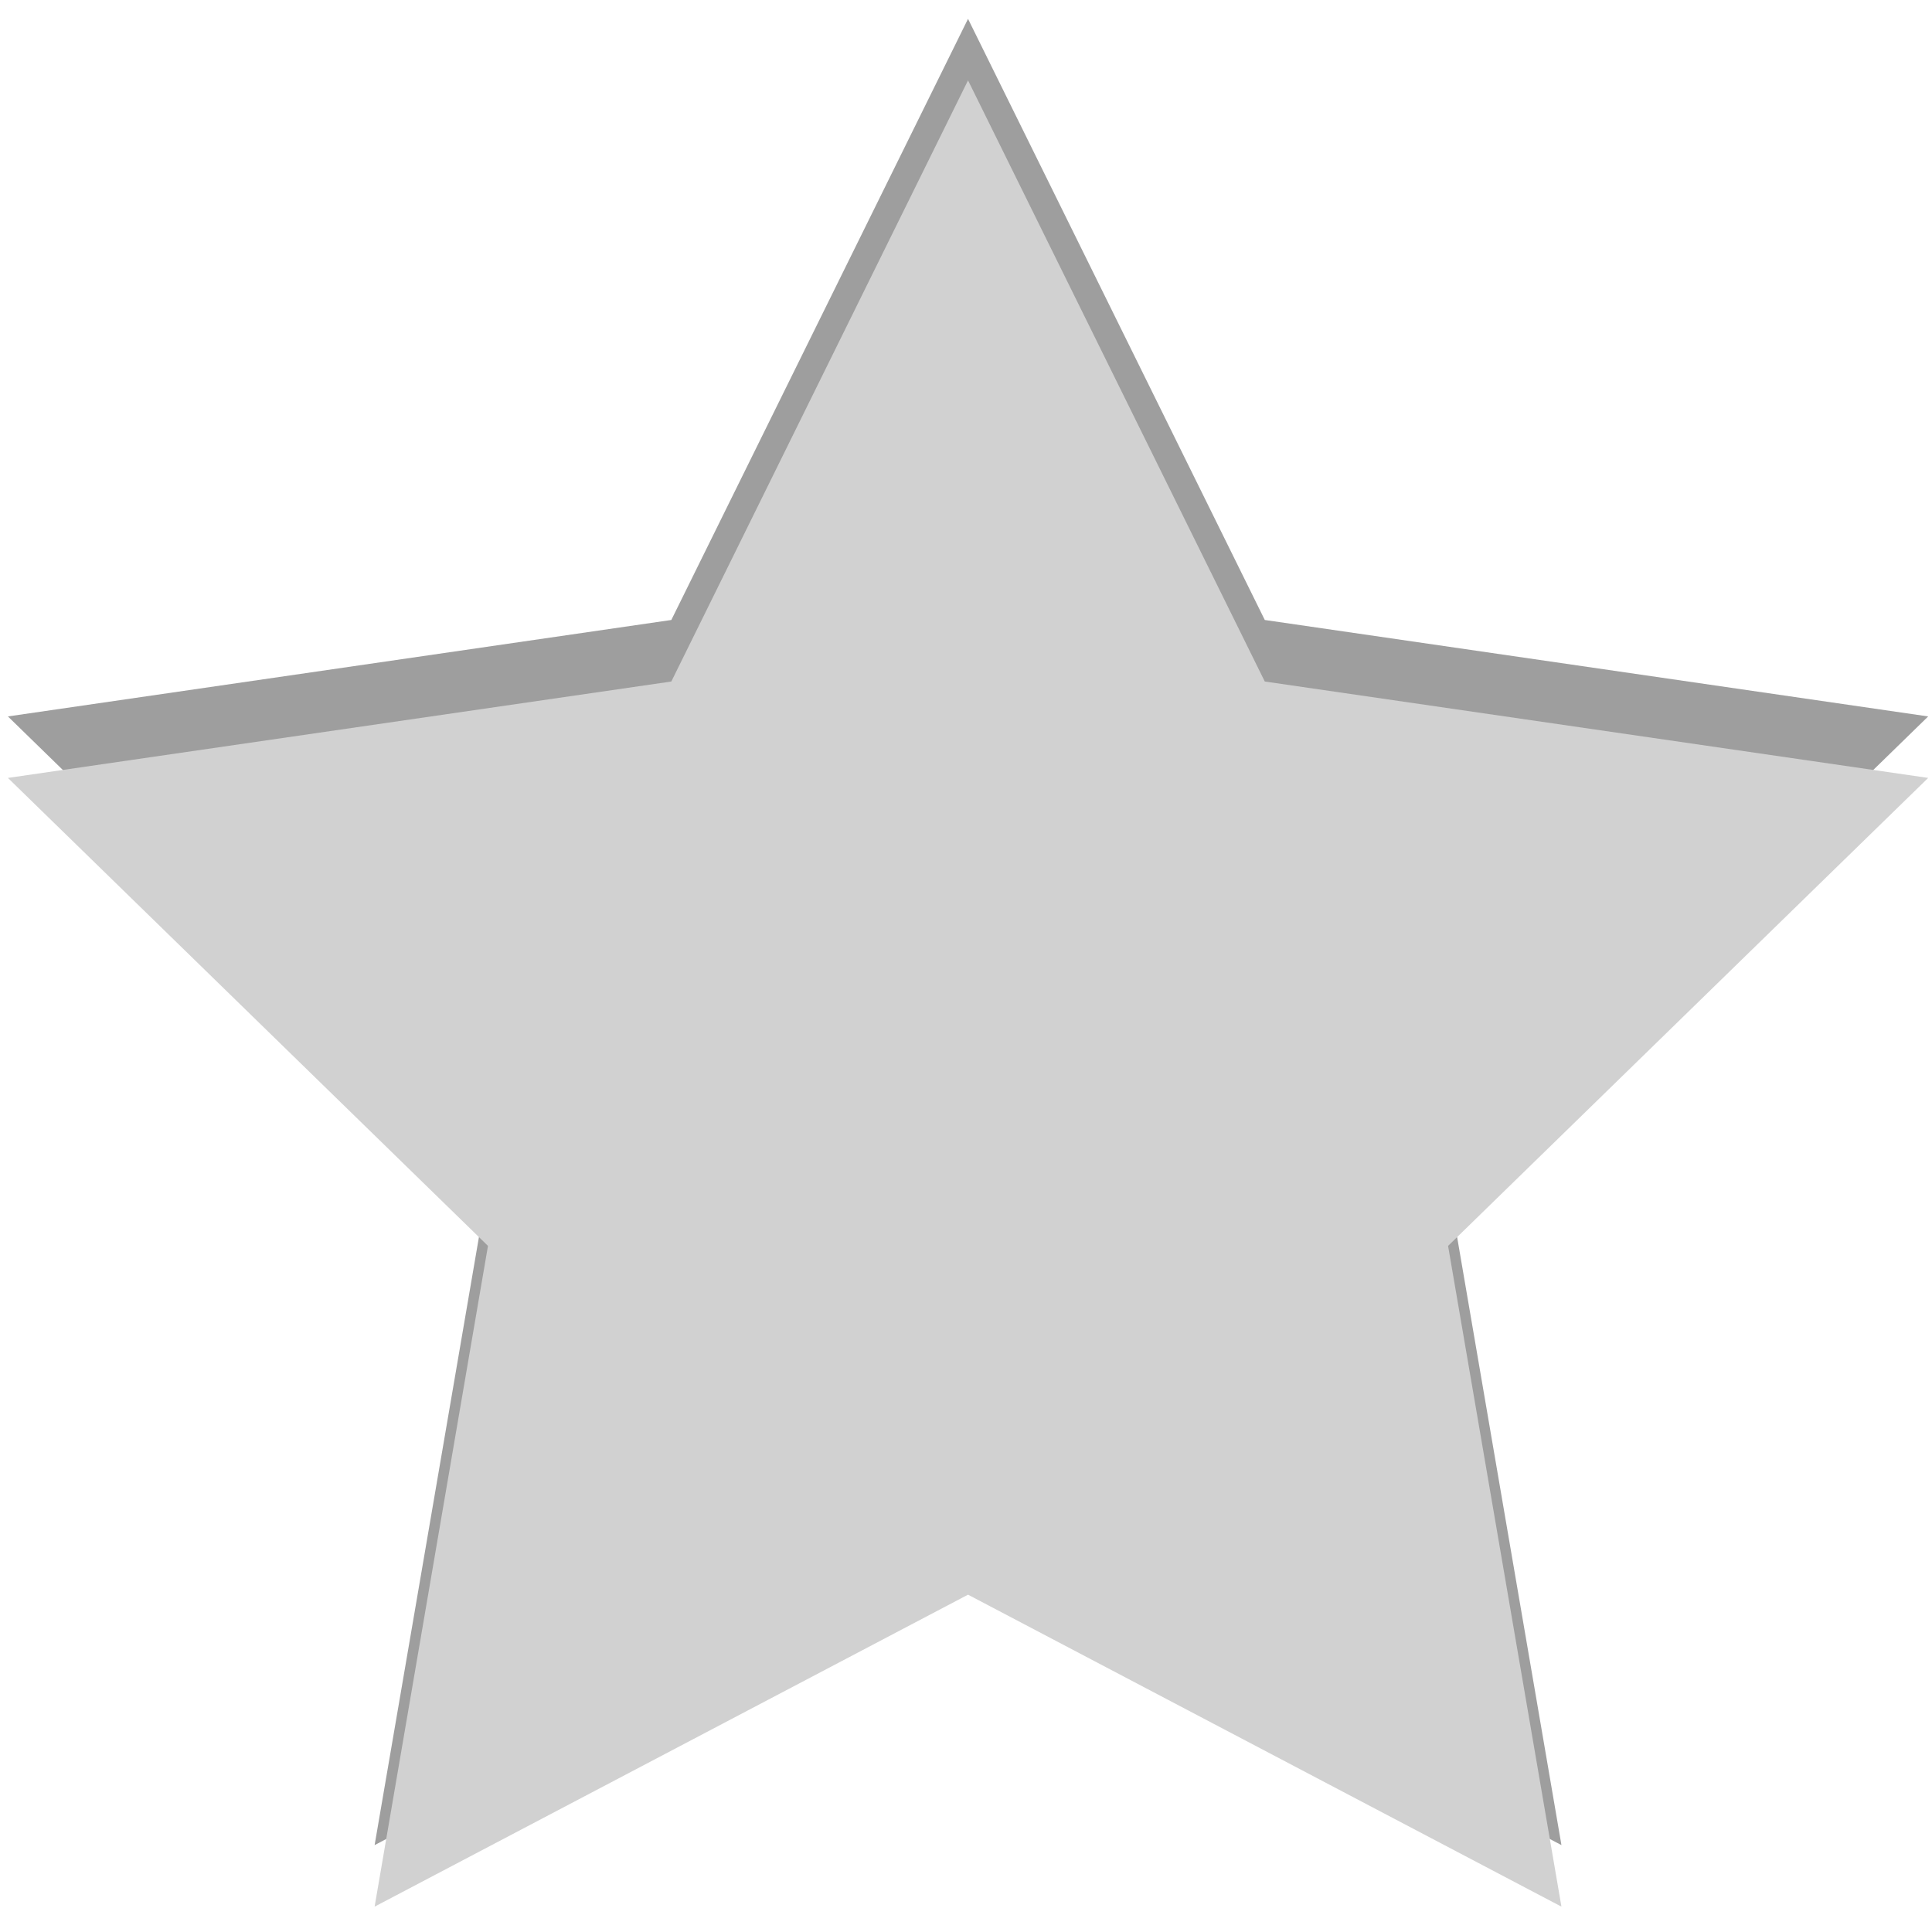
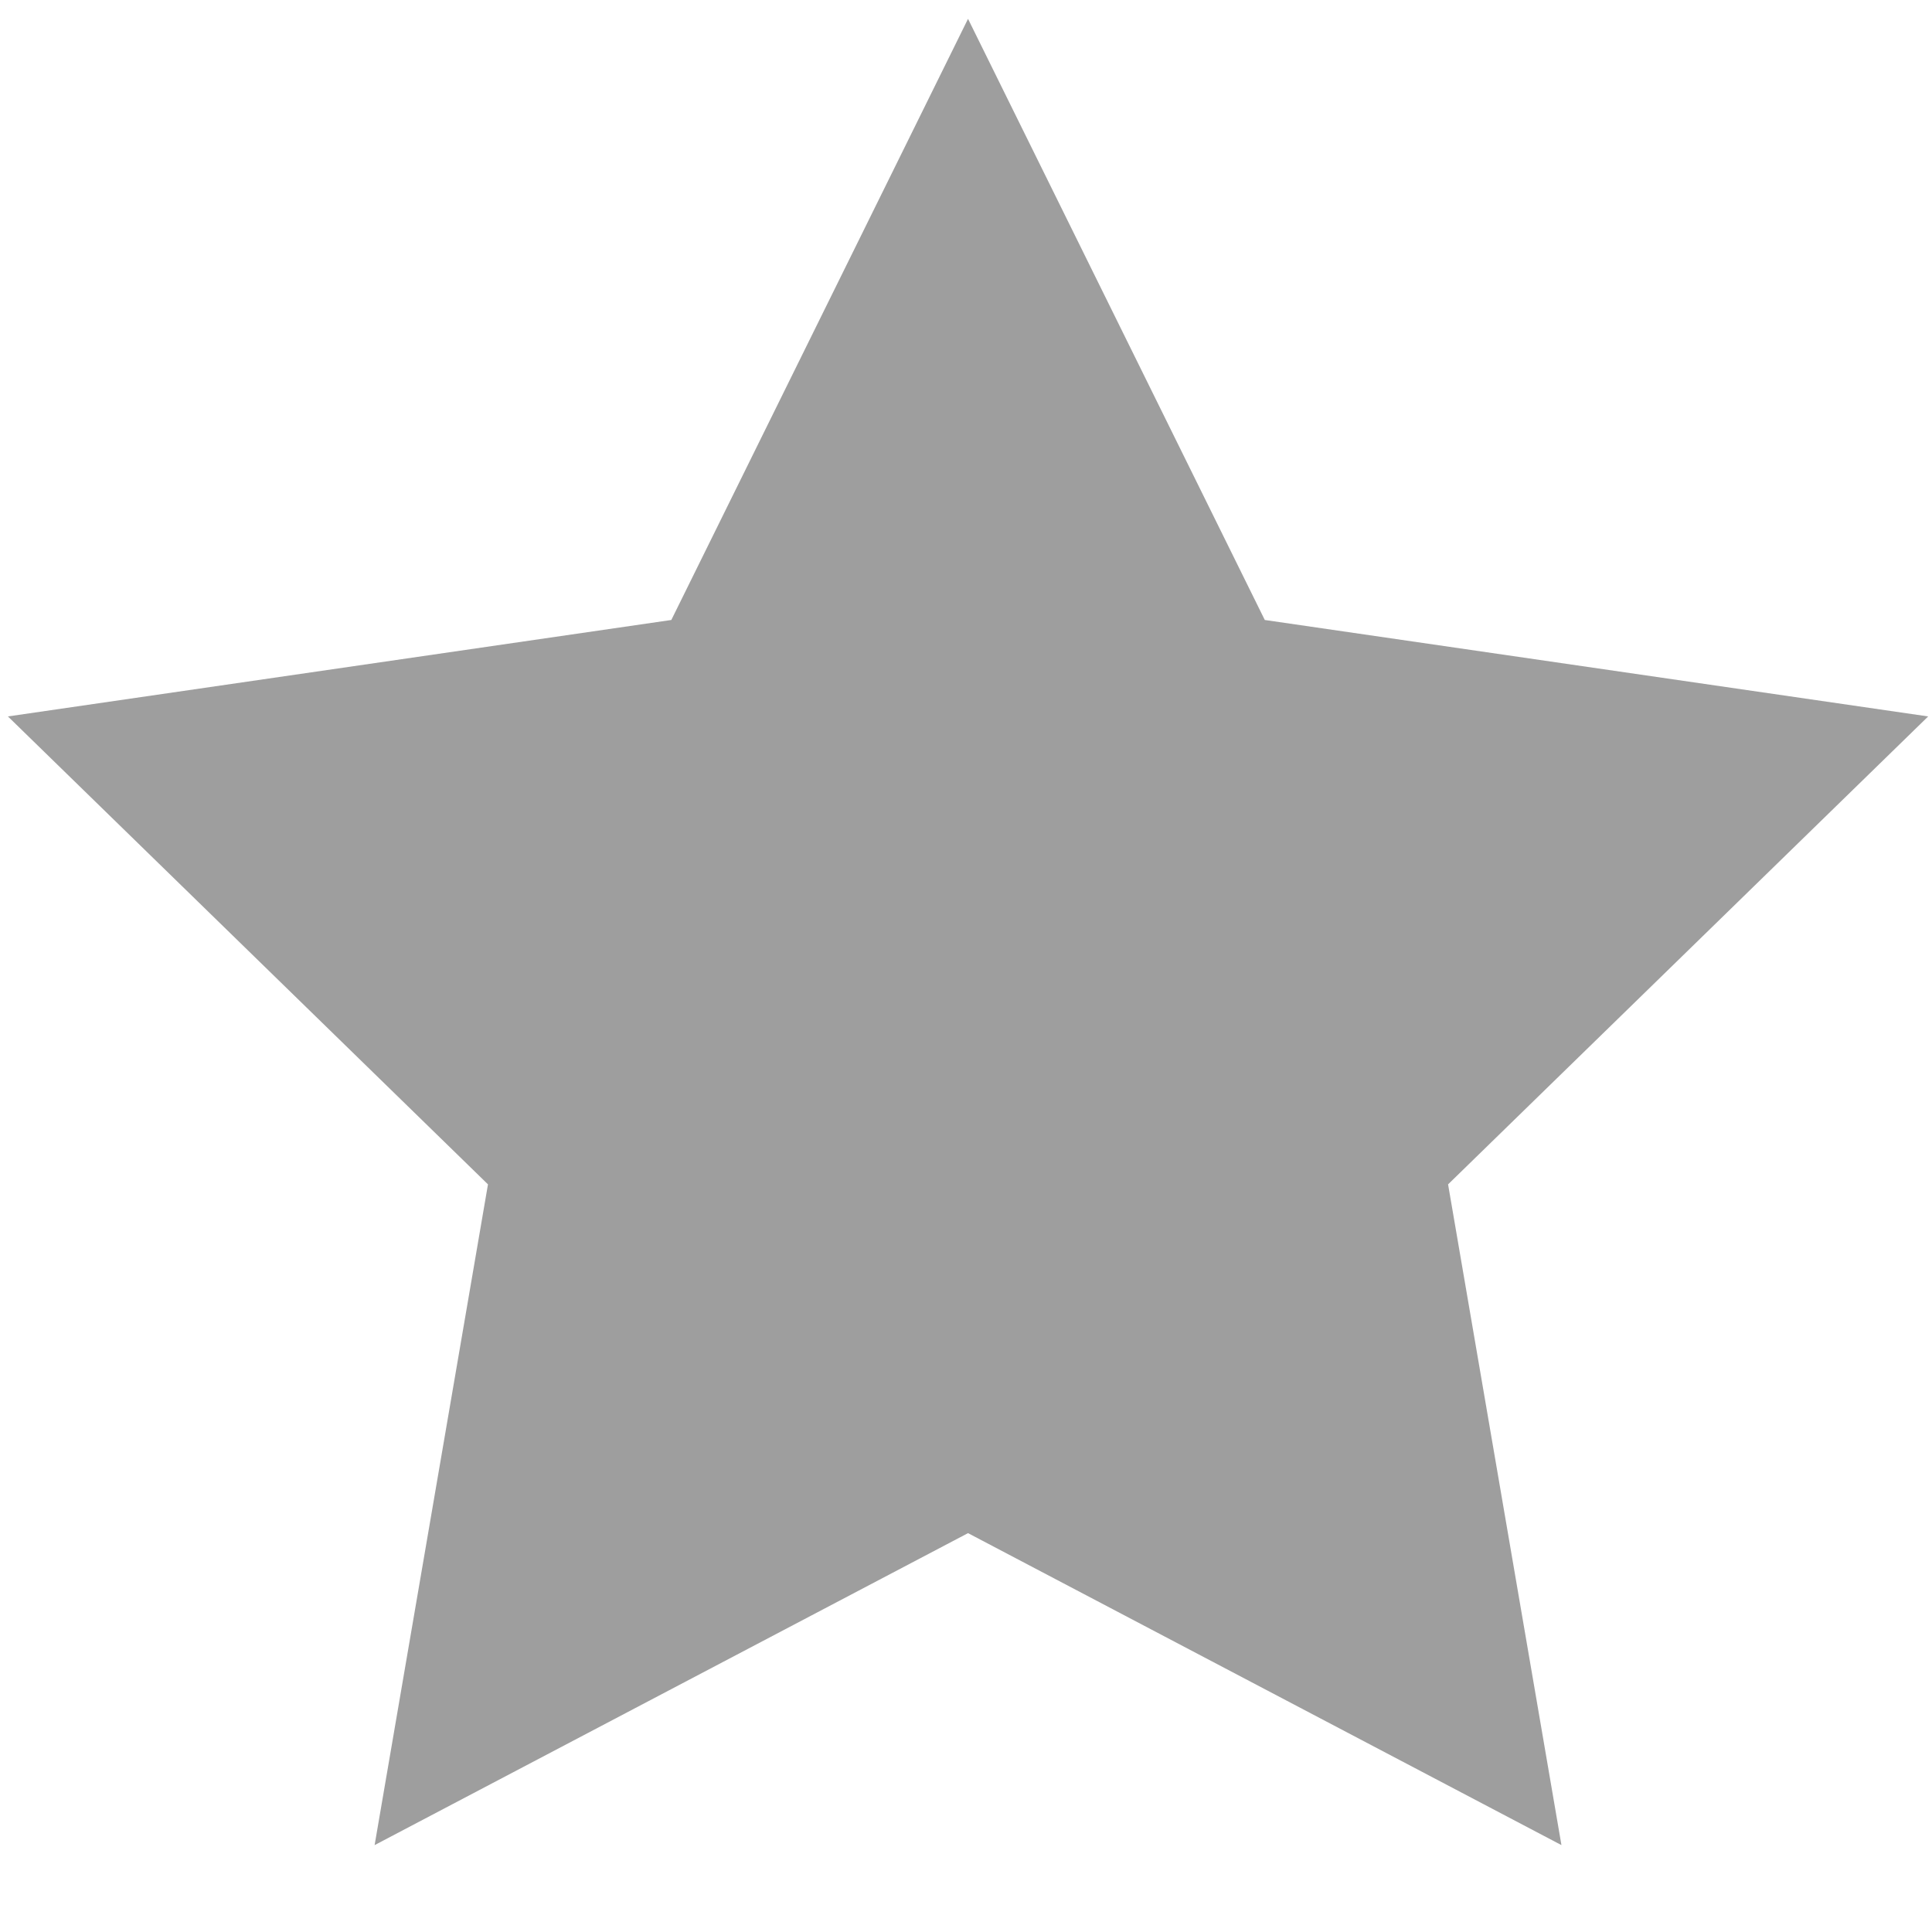
<svg xmlns="http://www.w3.org/2000/svg" version="1.1" id="Layer_1" x="0px" y="0px" width="40px" height="40px" viewBox="0 0 40 40" enable-background="new 0 0 40 40" xml:space="preserve">
  <g display="none">
    <g display="inline">
-       <path fill-rule="evenodd" clip-rule="evenodd" fill="#003A80" d="M0.292,6.749h17.952v13.967H0.292V6.749L0.292,6.749z              M2.575,7.823H1.948l-0.18-0.537L1.59,7.823H0.962l0.493,0.359l-0.18,0.626l0.492-0.403l0.493,0.357l-0.18-0.581L2.575,7.823             L2.575,7.823z M17.393,19.328H16.81l-0.224-0.537l-0.179,0.537h-0.582l0.493,0.359l-0.224,0.627l0.492-0.403l0.493,0.403             l-0.18-0.627L17.393,19.328L17.393,19.328z M14.438,19.328h-0.627l-0.179-0.537l-0.18,0.537h-0.627l0.493,0.359l-0.179,0.627             l0.493-0.403l0.492,0.403l-0.179-0.627L14.438,19.328L14.438,19.328z M11.438,19.328h-0.582l-0.18-0.537l-0.179,0.537H9.872             l0.493,0.359l-0.224,0.627l0.537-0.403l0.492,0.403l-0.179-0.627L11.438,19.328L11.438,19.328z M8.483,19.328H7.901l-0.179-0.537             l-0.224,0.537H6.917l0.492,0.359l-0.224,0.627l0.538-0.403l0.493,0.403l-0.224-0.627L8.483,19.328L8.483,19.328z M5.529,19.328             H4.947l-0.224-0.537l-0.179,0.537H3.962l0.493,0.359l-0.224,0.627l0.492-0.403l0.493,0.403l-0.179-0.627L5.529,19.328             L5.529,19.328z M2.575,19.328H1.948l-0.18-0.537L1.59,19.328H0.962l0.493,0.359l-0.18,0.627l0.492-0.403l0.493,0.403l-0.18-0.627             L2.575,19.328L2.575,19.328z M15.826,17.896h-0.582l-0.179-0.537l-0.18,0.537h-0.626l0.492,0.357l-0.224,0.626l0.538-0.403             l0.492,0.358l-0.224-0.582L15.826,17.896L15.826,17.896z M12.871,17.896h-0.582l-0.224-0.537l-0.179,0.537h-0.583l0.493,0.357             l-0.224,0.626l0.493-0.403l0.492,0.358l-0.18-0.582L12.871,17.896L12.871,17.896z M9.916,17.896H9.29l-0.179-0.537l-0.179,0.537             H8.304l0.493,0.357L8.618,18.88l0.493-0.403l0.492,0.358l-0.179-0.582L9.916,17.896L9.916,17.896z M6.961,17.896H6.335             l-0.18-0.537l-0.178,0.537H5.35l0.492,0.357l-0.18,0.626l0.493-0.403l0.492,0.358l-0.18-0.582L6.961,17.896L6.961,17.896z              M3.962,17.896H3.38l-0.18-0.537l-0.179,0.537H2.395l0.492,0.357L2.663,18.88l0.538-0.403l0.493,0.358L3.47,18.254L3.962,17.896             L3.962,17.896z M15.826,15.032h-0.582l-0.179-0.537l-0.18,0.537h-0.626l0.492,0.358l-0.224,0.582l0.538-0.358l0.492,0.358             l-0.224-0.582L15.826,15.032L15.826,15.032z M12.871,15.032h-0.582l-0.224-0.537l-0.179,0.537h-0.583l0.493,0.358l-0.224,0.582             l0.493-0.358l0.492,0.358l-0.18-0.582L12.871,15.032L12.871,15.032z M9.916,15.032H9.29l-0.179-0.537l-0.179,0.537H8.304             l0.493,0.358l-0.179,0.582l0.493-0.358l0.492,0.358L9.424,15.39L9.916,15.032L9.916,15.032z M6.961,15.032H6.335l-0.18-0.537             l-0.178,0.537H5.35l0.492,0.358l-0.18,0.582l0.493-0.358l0.492,0.358l-0.18-0.582L6.961,15.032L6.961,15.032z M3.962,15.032H3.38             l-0.18-0.537l-0.179,0.537H2.395l0.492,0.358l-0.224,0.582l0.538-0.358l0.493,0.358L3.47,15.39L3.962,15.032L3.962,15.032z              M15.826,12.166h-0.582l-0.179-0.582l-0.18,0.582h-0.626l0.492,0.358l-0.224,0.583l0.538-0.358l0.492,0.358l-0.224-0.583             L15.826,12.166L15.826,12.166z M12.871,12.166h-0.582l-0.224-0.582l-0.179,0.582h-0.583l0.493,0.358l-0.224,0.583l0.493-0.358             l0.492,0.358l-0.18-0.583L12.871,12.166L12.871,12.166z M9.916,12.166H9.29l-0.179-0.582l-0.179,0.582H8.304l0.493,0.358             l-0.179,0.583l0.493-0.358l0.492,0.358l-0.179-0.583L9.916,12.166L9.916,12.166z M6.961,12.166H6.335l-0.18-0.582l-0.178,0.582             H5.35l0.492,0.358l-0.18,0.583l0.493-0.358l0.492,0.358l-0.18-0.583L6.961,12.166L6.961,12.166z M3.962,12.166H3.38l-0.18-0.582             l-0.179,0.582H2.395l0.492,0.358l-0.224,0.583l0.538-0.358l0.493,0.358L3.47,12.523L3.962,12.166L3.962,12.166z M15.826,9.255             h-0.582l-0.179-0.537l-0.18,0.537h-0.626l0.492,0.359l-0.224,0.626l0.538-0.402l0.492,0.402l-0.224-0.626L15.826,9.255             L15.826,9.255z M12.871,9.255h-0.582l-0.224-0.537l-0.179,0.537h-0.583l0.493,0.359l-0.224,0.626l0.493-0.402l0.492,0.402             l-0.18-0.626L12.871,9.255L12.871,9.255z M9.916,9.255H9.29L9.111,8.719L8.932,9.255H8.304l0.493,0.359L8.618,10.24l0.493-0.402             l0.492,0.402L9.424,9.614L9.916,9.255L9.916,9.255z M6.961,9.255H6.335l-0.18-0.537L5.978,9.255H5.35l0.492,0.359l-0.18,0.626             l0.493-0.402l0.492,0.402l-0.18-0.626L6.961,9.255L6.961,9.255z M3.962,9.255H3.38l-0.18-0.537L3.022,9.255H2.395l0.492,0.359             L2.663,10.24l0.538-0.402l0.493,0.402L3.47,9.614L3.962,9.255L3.962,9.255z M17.393,16.463H16.81l-0.224-0.537l-0.179,0.537             h-0.582l0.493,0.359l-0.224,0.582l0.492-0.358l0.493,0.358l-0.18-0.582L17.393,16.463L17.393,16.463z M14.438,16.463h-0.627             l-0.179-0.537l-0.18,0.537h-0.627l0.493,0.359l-0.179,0.582l0.493-0.358l0.492,0.358l-0.179-0.582L14.438,16.463L14.438,16.463z              M11.438,16.463h-0.582l-0.18-0.537l-0.179,0.537H9.872l0.493,0.359l-0.224,0.582l0.537-0.358l0.492,0.358l-0.179-0.582             L11.438,16.463L11.438,16.463z M8.483,16.463H7.901l-0.179-0.537l-0.224,0.537H6.917l0.492,0.359l-0.224,0.582l0.538-0.358             l0.493,0.358l-0.224-0.582L8.483,16.463L8.483,16.463z M5.529,16.463H4.947l-0.224-0.537l-0.179,0.537H3.962l0.493,0.359             l-0.224,0.582l0.492-0.358l0.493,0.358l-0.179-0.582L5.529,16.463L5.529,16.463z M2.575,16.463H1.948l-0.18-0.537L1.59,16.463             H0.962l0.493,0.359l-0.18,0.582l0.492-0.358l0.493,0.358l-0.18-0.582L2.575,16.463L2.575,16.463z M17.393,13.598H16.81             l-0.224-0.582l-0.179,0.582h-0.582l0.493,0.358l-0.224,0.581l0.492-0.357l0.493,0.357l-0.18-0.581L17.393,13.598L17.393,13.598z              M14.438,13.598h-0.627l-0.179-0.582l-0.18,0.582h-0.627l0.493,0.358l-0.179,0.581l0.493-0.357l0.492,0.357l-0.179-0.581             L14.438,13.598L14.438,13.598z M11.438,13.598h-0.582l-0.18-0.582l-0.179,0.582H9.872l0.493,0.358l-0.224,0.581l0.537-0.357             l0.492,0.357l-0.179-0.581L11.438,13.598L11.438,13.598z M8.483,13.598H7.901l-0.179-0.582l-0.224,0.582H6.917l0.492,0.358             l-0.224,0.581l0.538-0.357l0.493,0.357l-0.224-0.581L8.483,13.598L8.483,13.598z M5.529,13.598H4.947l-0.224-0.582l-0.179,0.582             H3.962l0.493,0.358l-0.224,0.581l0.492-0.357l0.493,0.357l-0.179-0.581L5.529,13.598L5.529,13.598z M2.575,13.598H1.948             l-0.18-0.582L1.59,13.598H0.962l0.493,0.358l-0.18,0.581l0.492-0.357l0.493,0.357l-0.18-0.581L2.575,13.598L2.575,13.598z              M17.393,10.734H16.81l-0.224-0.582l-0.179,0.582h-0.582l0.493,0.357l-0.224,0.583l0.492-0.358l0.493,0.358l-0.18-0.583             L17.393,10.734L17.393,10.734z M14.438,10.734h-0.627l-0.179-0.582l-0.18,0.582h-0.627l0.493,0.357l-0.179,0.583l0.493-0.358             l0.492,0.358l-0.179-0.583L14.438,10.734L14.438,10.734z M11.438,10.734h-0.582l-0.18-0.582l-0.179,0.582H9.872l0.493,0.357             l-0.224,0.583l0.537-0.358l0.492,0.358l-0.179-0.583L11.438,10.734L11.438,10.734z M8.483,10.734H7.901l-0.179-0.582l-0.224,0.582             H6.917l0.492,0.357l-0.224,0.583l0.538-0.358l0.493,0.358l-0.224-0.583L8.483,10.734L8.483,10.734z M5.529,10.734H4.947             l-0.224-0.582l-0.179,0.582H3.962l0.493,0.357l-0.224,0.583l0.492-0.358l0.493,0.358l-0.179-0.583L5.529,10.734L5.529,10.734z              M2.575,10.734H1.948l-0.18-0.582L1.59,10.734H0.962l0.493,0.357l-0.18,0.583l0.492-0.358l0.493,0.358l-0.18-0.583L2.575,10.734             L2.575,10.734z M17.393,7.823H16.81l-0.224-0.537l-0.179,0.537h-0.582l0.493,0.359l-0.224,0.626l0.492-0.403l0.493,0.357             l-0.18-0.581L17.393,7.823L17.393,7.823z M14.438,7.823h-0.627l-0.179-0.537l-0.18,0.537h-0.627l0.493,0.359l-0.179,0.626             l0.493-0.403l0.492,0.357l-0.179-0.581L14.438,7.823L14.438,7.823z M11.438,7.823h-0.582l-0.18-0.537l-0.179,0.537H9.872             l0.493,0.359L10.14,8.808l0.537-0.403l0.492,0.357l-0.179-0.581L11.438,7.823L11.438,7.823z M8.483,7.823H7.901L7.722,7.286             L7.499,7.823H6.917l0.492,0.359L7.185,8.808l0.538-0.403l0.493,0.357L7.991,8.182L8.483,7.823L8.483,7.823z M5.529,7.823H4.947             L4.723,7.286L4.544,7.823H3.962l0.493,0.359L4.231,8.808l0.492-0.403l0.493,0.357L5.037,8.182L5.529,7.823z" />
      <path fill-rule="evenodd" clip-rule="evenodd" fill="#E03A3E" d="M18.243,6.749h21.569v2.014H18.243V6.749L18.243,6.749z              M39.812,10.734v2.014H18.243v-2.014H39.812L39.812,10.734z M39.812,14.718v2.016H18.243v-2.016H39.812L39.812,14.718z              M39.812,18.701v2.015H18.243v-2.015H39.812L39.812,18.701z M39.812,22.687V24.7H0.292v-2.014H39.812L39.812,22.687z              M39.812,26.672v2.013H0.292v-2.013H39.812L39.812,26.672z M39.812,30.655v2.013H0.292v-2.013H39.812z" />
    </g>
  </g>
  <polygon display="none" fill="#F38400" points="20.042,1.664 26.186,14.11 39.921,16.106 29.981,25.795 32.328,39.475      20.042,33.016 7.756,39.475 10.103,25.795 0.164,16.106 13.899,14.11 " />
  <linearGradient id="SVGID_1_" gradientUnits="userSpaceOnUse" x1="20.043" y1="37.989" x2="20.043" y2="0.754">
    <stop offset="0" style="stop-color:#FFDD7B" />
    <stop offset="1" style="stop-color:#FF8F27" />
  </linearGradient>
-   <polygon display="none" fill="url(#SVGID_1_)" points="20.042,0.39 26.186,12.836 39.921,14.833 29.981,24.521 32.328,38.201      20.042,31.742 7.756,38.201 10.103,24.521 0.164,14.833 13.899,12.836 " />
  <polygon fill="#9E9E9E" points="20.042,0.39 26.186,12.836 39.921,14.833 29.981,24.521 32.328,38.201 20.042,31.742 7.756,38.201      10.103,24.521 0.164,14.833 13.899,12.836 " />
-   <polygon fill="#D1D1D1" points="20.042,1.664 26.186,14.11 39.921,16.106 29.981,25.795 32.328,39.475 20.042,33.016 7.756,39.475      10.103,25.795 0.164,16.106 13.899,14.11 " />
</svg>